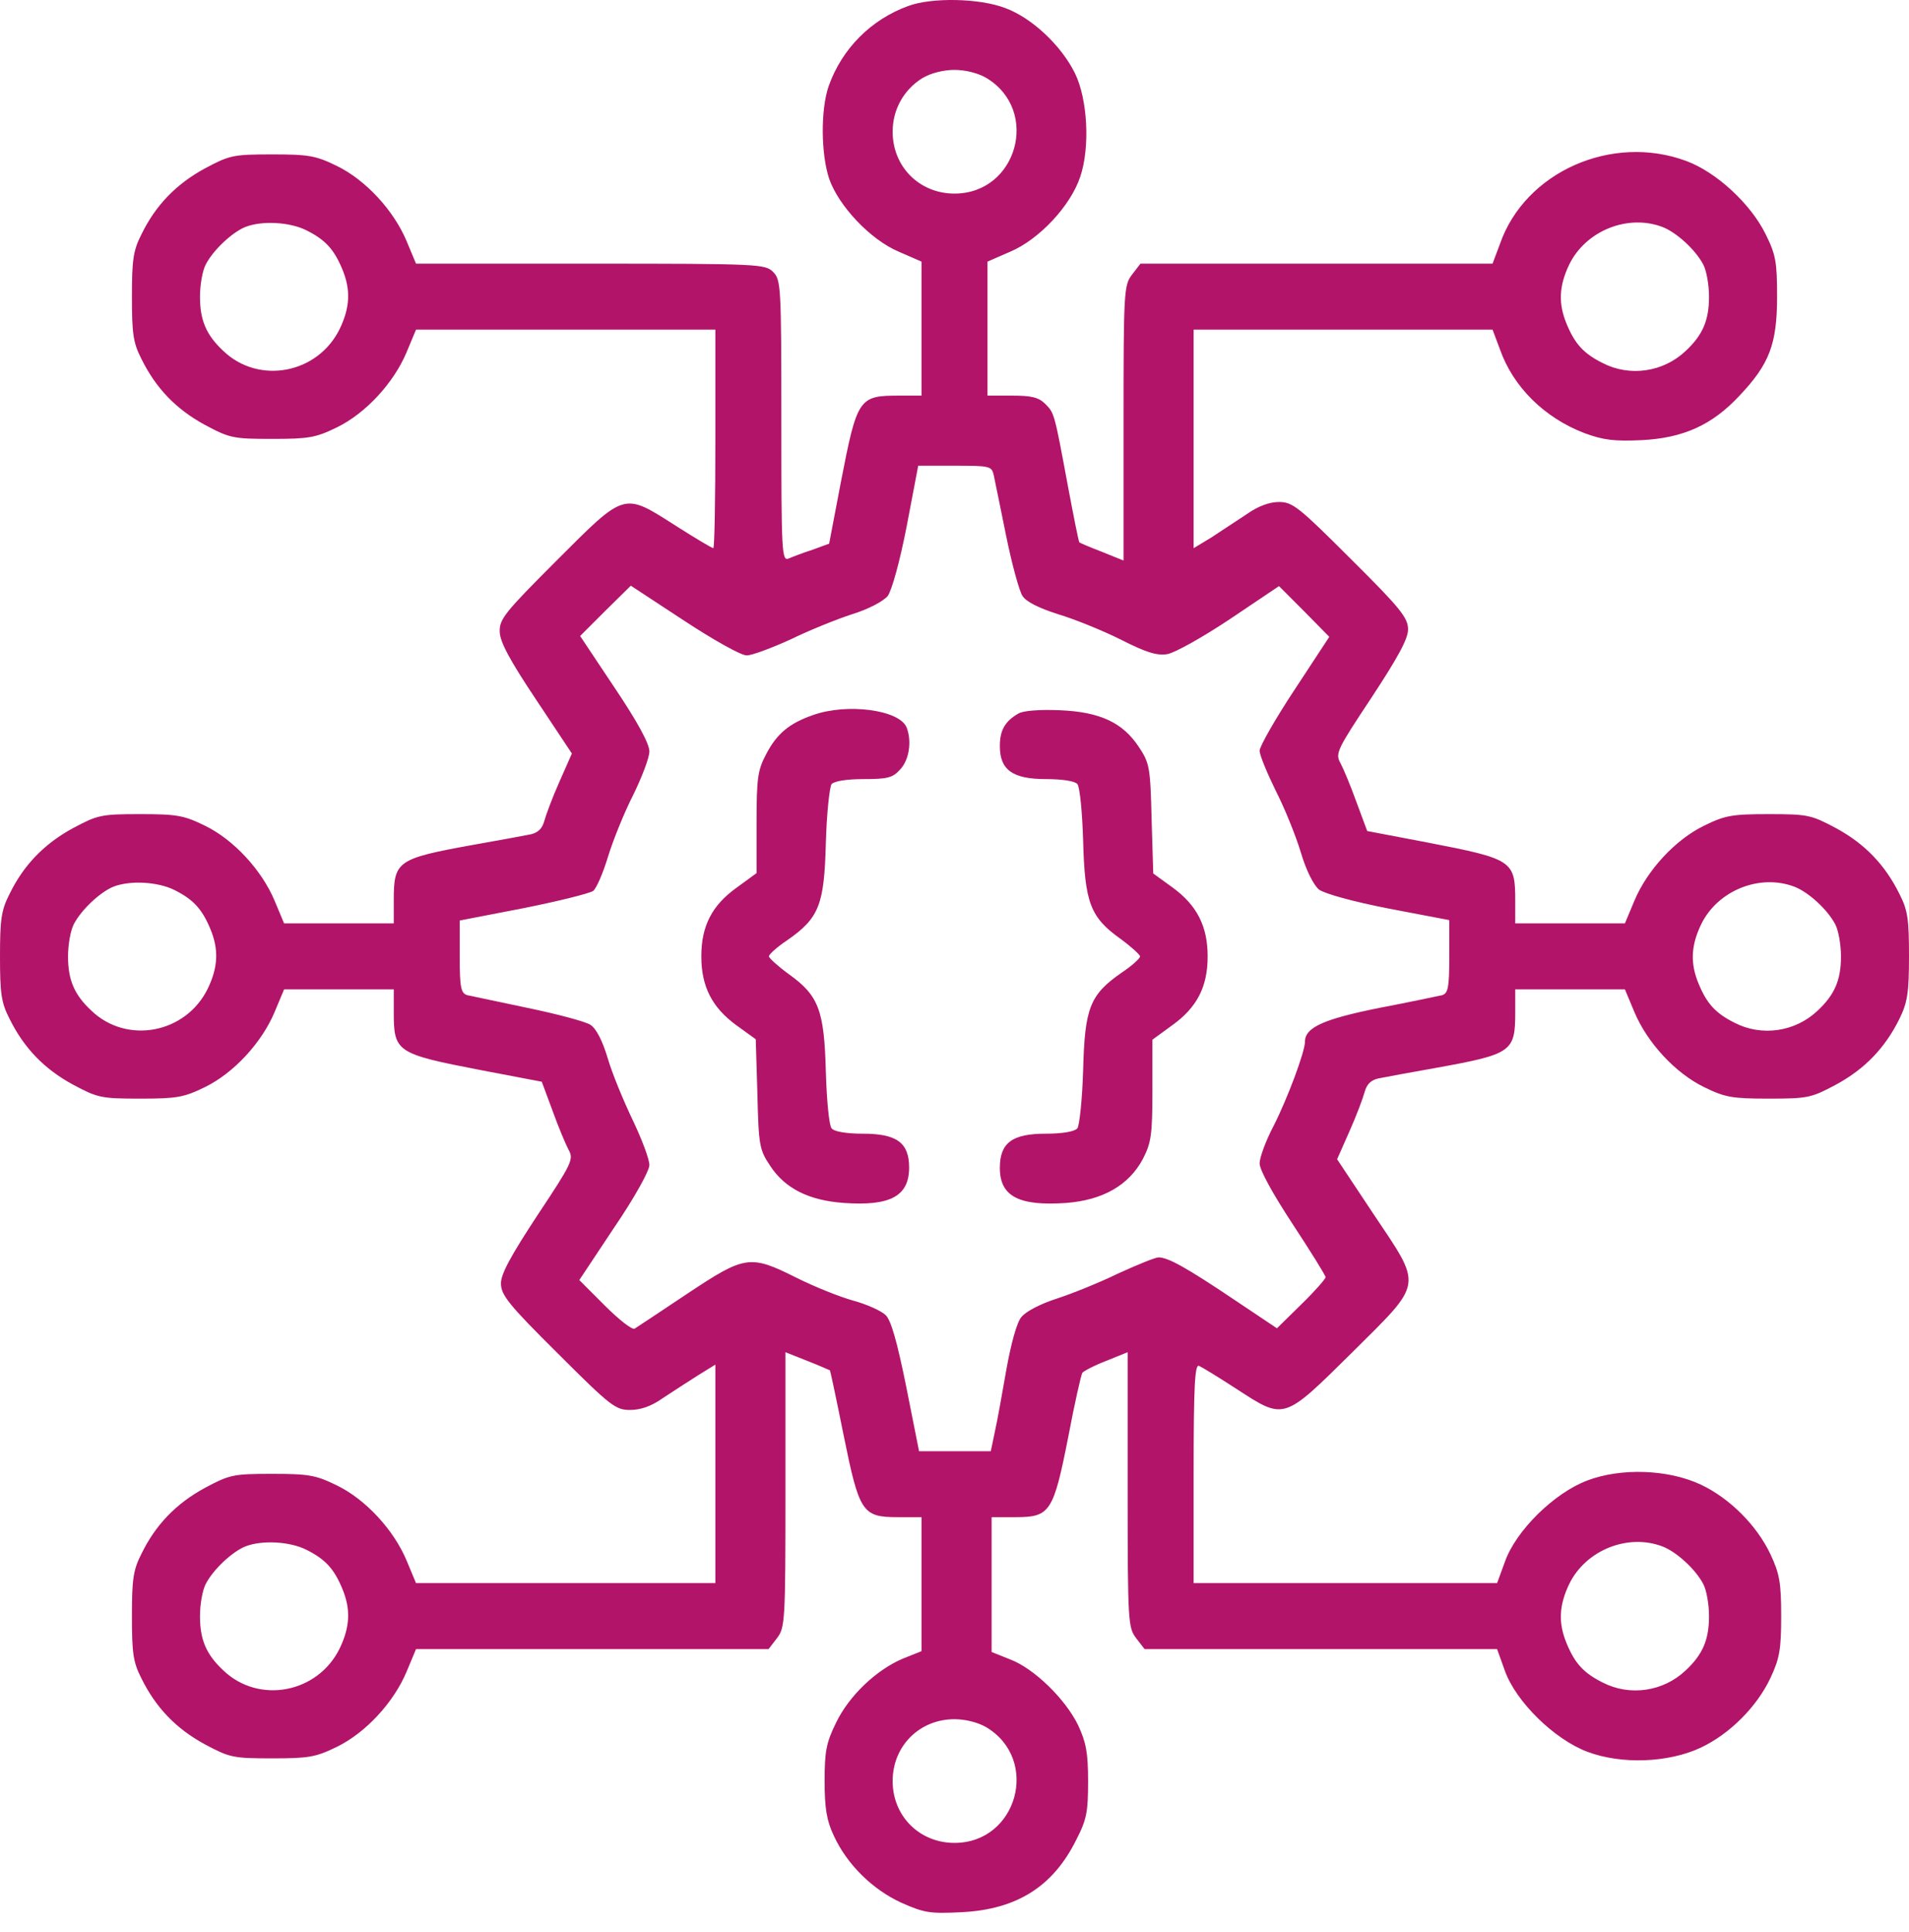
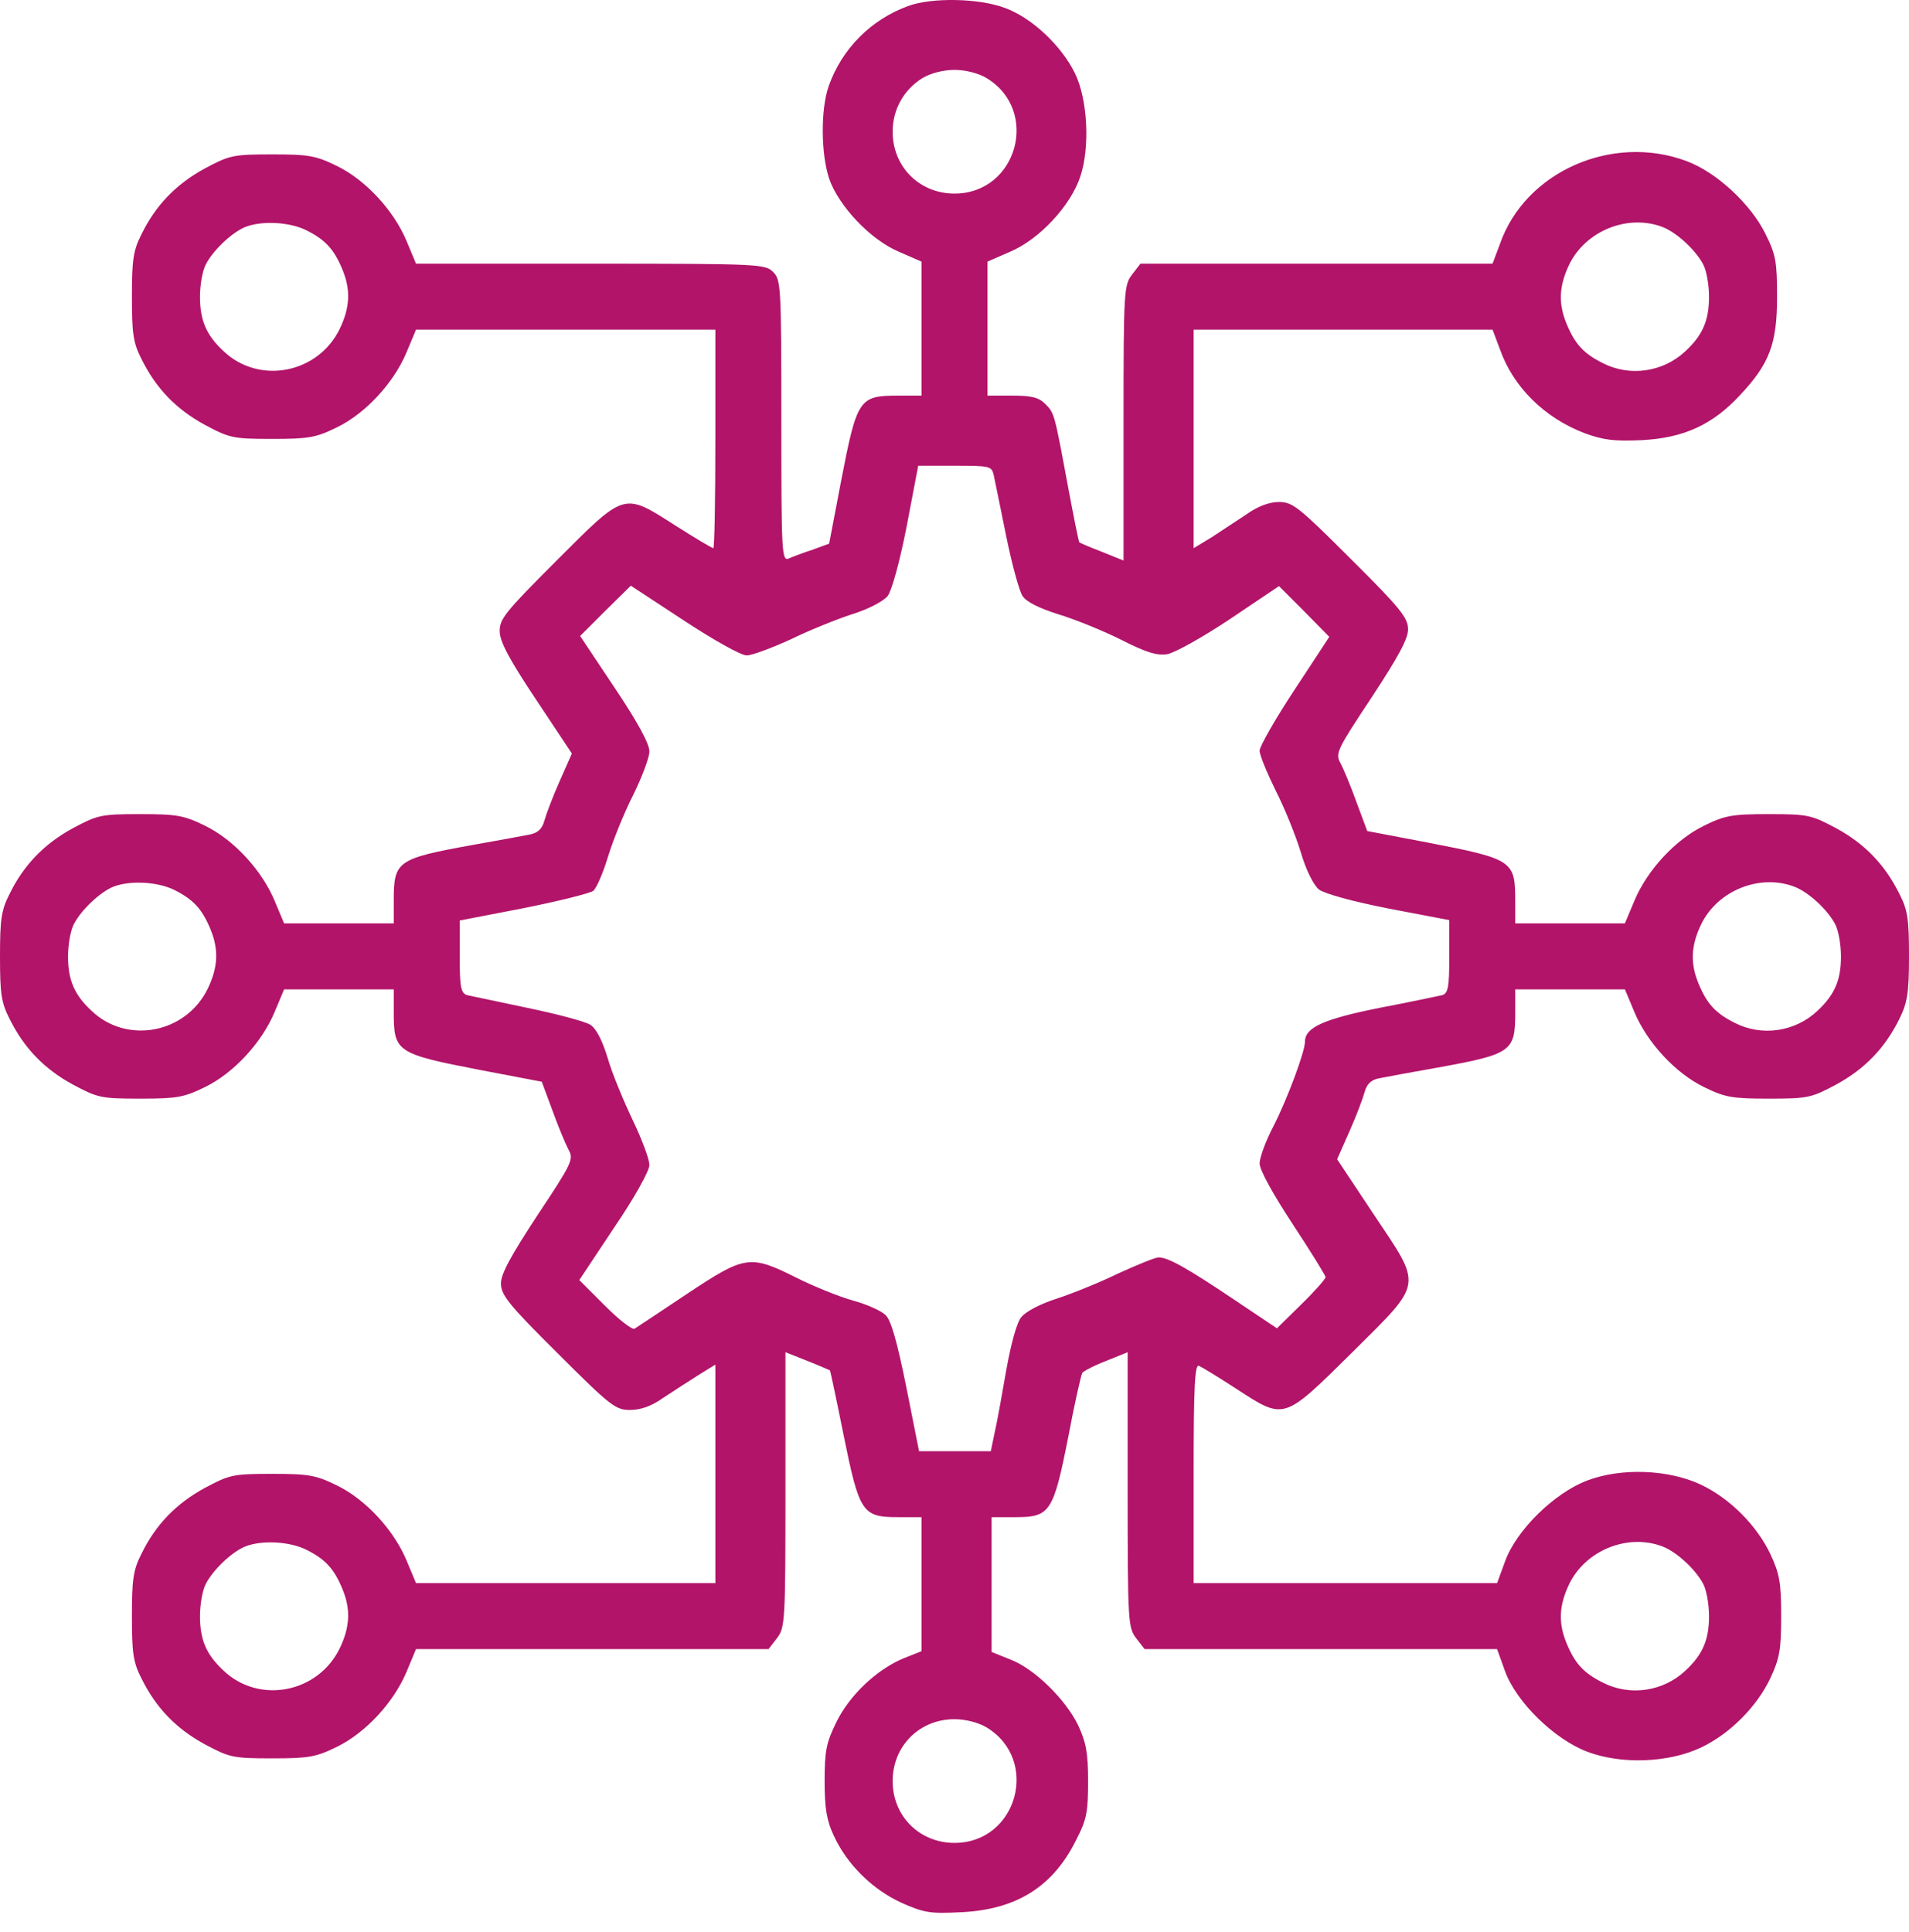
<svg xmlns="http://www.w3.org/2000/svg" width="82" height="83" viewBox="0 0 82 83" fill="none">
  <path d="M39.016 0.256C37.405 0.841 36.165 2.098 35.598 3.692C35.244 4.702 35.262 6.614 35.616 7.677C36.023 8.846 37.387 10.298 38.609 10.812L39.583 11.237V14.106V16.993H38.627C36.891 16.993 36.82 17.081 36.112 20.747L35.616 23.351L34.89 23.617C34.5 23.741 34.04 23.918 33.88 23.989C33.579 24.113 33.562 23.758 33.562 18.073C33.562 12.264 33.544 12.016 33.207 11.68C32.871 11.343 32.623 11.325 25.362 11.325H17.87L17.463 10.351C16.914 9.041 15.709 7.73 14.47 7.128C13.566 6.685 13.265 6.632 11.689 6.632C10.007 6.632 9.865 6.668 8.802 7.234C7.562 7.907 6.677 8.828 6.075 10.068C5.721 10.759 5.667 11.166 5.667 12.742C5.667 14.336 5.721 14.726 6.075 15.417C6.695 16.674 7.562 17.577 8.802 18.25C9.865 18.817 10.007 18.852 11.689 18.852C13.265 18.852 13.566 18.799 14.47 18.357C15.709 17.755 16.914 16.444 17.463 15.133L17.87 14.159H24.299H30.728V18.852C30.728 21.438 30.692 23.546 30.639 23.546C30.586 23.546 29.842 23.103 29.01 22.572C26.761 21.137 26.867 21.119 23.909 24.077C21.678 26.309 21.448 26.592 21.465 27.141C21.483 27.584 21.89 28.345 23.024 30.046L24.565 32.366L24.033 33.57C23.732 34.243 23.449 35.005 23.378 35.27C23.289 35.589 23.112 35.766 22.794 35.837C22.528 35.89 21.394 36.103 20.279 36.297C17.055 36.882 16.914 36.988 16.914 38.671V39.662H14.558H12.203L11.795 38.688C11.246 37.378 10.042 36.067 8.802 35.465C7.899 35.022 7.598 34.969 6.022 34.969C4.339 34.969 4.197 35.005 3.135 35.571C1.895 36.244 1.01 37.165 0.407 38.405C0.053 39.096 0 39.503 0 41.079C0 42.673 0.053 43.063 0.407 43.754C1.027 45.011 1.895 45.914 3.135 46.587C4.197 47.154 4.339 47.189 6.022 47.189C7.598 47.189 7.899 47.136 8.802 46.694C10.042 46.091 11.246 44.781 11.795 43.47L12.203 42.496H14.558H16.914V43.453C16.914 45.188 17.002 45.259 20.668 45.967L23.272 46.463L23.732 47.703C23.98 48.394 24.299 49.155 24.423 49.386C24.653 49.793 24.565 49.97 23.095 52.184C21.943 53.937 21.518 54.716 21.518 55.124C21.518 55.62 21.837 56.027 23.962 58.135C26.229 60.401 26.442 60.561 27.062 60.561C27.522 60.561 27.983 60.401 28.479 60.047C28.886 59.782 29.559 59.339 29.984 59.073L30.728 58.613V63.306V67.999H24.299H17.87L17.463 67.025C16.914 65.715 15.709 64.404 14.47 63.802C13.566 63.359 13.265 63.306 11.689 63.306C10.007 63.306 9.865 63.342 8.802 63.908C7.562 64.581 6.677 65.502 6.075 66.742C5.721 67.433 5.667 67.84 5.667 69.416C5.667 71.01 5.721 71.4 6.075 72.091C6.695 73.348 7.562 74.251 8.802 74.924C9.865 75.491 10.007 75.526 11.689 75.526C13.265 75.526 13.566 75.473 14.47 75.031C15.709 74.428 16.914 73.118 17.463 71.807L17.87 70.833H25.432H33.013L33.367 70.373C33.721 69.912 33.739 69.7 33.739 63.997V58.081L34.677 58.453C35.173 58.648 35.616 58.843 35.651 58.861C35.669 58.896 35.935 60.136 36.236 61.641C36.909 64.953 37.033 65.166 38.556 65.166H39.583V68.035V70.922L38.786 71.24C37.653 71.719 36.484 72.817 35.917 73.986C35.492 74.853 35.421 75.208 35.421 76.501C35.421 77.669 35.51 78.201 35.811 78.838C36.377 80.078 37.476 81.158 38.715 81.725C39.707 82.168 39.955 82.203 41.337 82.132C43.674 82.008 45.233 81.034 46.225 79.033C46.685 78.147 46.738 77.811 46.738 76.501C46.738 75.278 46.65 74.836 46.313 74.109C45.764 72.976 44.418 71.665 43.391 71.276L42.594 70.957V68.07V65.166H43.639C45.109 65.166 45.251 64.936 45.888 61.712C46.154 60.295 46.437 59.056 46.49 58.967C46.543 58.896 47.004 58.648 47.517 58.453L48.438 58.081V63.997C48.438 69.7 48.456 69.912 48.81 70.373L49.165 70.833H56.745H64.307L64.644 71.772C65.122 73.1 66.769 74.712 68.186 75.243C69.638 75.792 71.657 75.721 73.056 75.066C74.296 74.481 75.465 73.313 76.049 72.073C76.439 71.24 76.51 70.851 76.51 69.416C76.51 67.982 76.439 67.592 76.049 66.76C75.465 65.52 74.296 64.351 73.056 63.767C71.657 63.111 69.638 63.04 68.186 63.589C66.769 64.121 65.122 65.732 64.644 67.078L64.307 67.999H57.79H51.272V63.288C51.272 59.481 51.325 58.595 51.502 58.666C51.626 58.719 52.352 59.162 53.114 59.658C55.186 61.004 55.115 61.021 58.073 58.099C61.172 55.017 61.119 55.319 58.976 52.113L57.435 49.793L57.967 48.589C58.268 47.916 58.551 47.154 58.622 46.888C58.711 46.57 58.888 46.392 59.206 46.322C59.472 46.269 60.606 46.056 61.721 45.861C64.945 45.277 65.086 45.17 65.086 43.488V42.496H67.442H69.797L70.205 43.47C70.754 44.781 71.958 46.091 73.198 46.694C74.101 47.136 74.402 47.189 75.978 47.189C77.661 47.189 77.803 47.154 78.865 46.587C80.105 45.914 80.973 45.011 81.593 43.754C81.929 43.063 82 42.656 82 41.079C82 39.485 81.947 39.096 81.593 38.405C80.973 37.148 80.105 36.244 78.865 35.571C77.803 35.005 77.661 34.969 75.978 34.969C74.402 34.969 74.101 35.022 73.198 35.465C71.958 36.067 70.754 37.378 70.205 38.688L69.797 39.662H67.442H65.086V38.706C65.086 36.97 64.998 36.9 61.332 36.191L58.728 35.695L58.268 34.456C58.02 33.765 57.701 33.003 57.577 32.773C57.347 32.366 57.435 32.189 58.905 29.975C60.057 28.221 60.482 27.442 60.482 27.035C60.482 26.539 60.163 26.132 58.02 24.006C55.788 21.775 55.523 21.562 54.938 21.562C54.531 21.562 54.035 21.739 53.539 22.094C53.114 22.377 52.441 22.82 52.034 23.085L51.272 23.546V18.852V14.159H57.701H64.112L64.431 15.009C64.998 16.621 66.344 17.949 68.062 18.605C68.876 18.906 69.355 18.959 70.506 18.906C72.312 18.817 73.552 18.25 74.721 16.993C76.014 15.629 76.333 14.761 76.333 12.742C76.333 11.255 76.279 10.936 75.837 10.05C75.199 8.757 73.729 7.394 72.436 6.916C69.248 5.729 65.511 7.376 64.431 10.475L64.112 11.325H56.55H48.987L48.633 11.786C48.279 12.246 48.261 12.459 48.261 18.162V24.077L47.34 23.705C46.827 23.51 46.384 23.316 46.366 23.298C46.331 23.28 46.118 22.182 45.87 20.872C45.286 17.719 45.286 17.737 44.896 17.347C44.613 17.064 44.294 16.993 43.48 16.993H42.417V14.106V11.237L43.391 10.812C44.648 10.281 45.994 8.828 46.402 7.589C46.827 6.331 46.721 4.259 46.172 3.143C45.587 1.957 44.33 0.77 43.178 0.345C42.063 -0.08 40.026 -0.116 39.016 0.256ZM42.381 3.356C44.684 4.755 43.692 8.315 41 8.315C39.495 8.315 38.343 7.164 38.343 5.658C38.343 4.702 38.822 3.852 39.619 3.356C39.973 3.143 40.522 3.002 41 3.002C41.478 3.002 42.027 3.143 42.381 3.356ZM13.159 9.891C13.974 10.298 14.346 10.706 14.7 11.556C15.072 12.441 15.036 13.203 14.594 14.124C13.655 16.054 11.122 16.532 9.599 15.08C8.855 14.389 8.59 13.752 8.59 12.742C8.59 12.246 8.696 11.627 8.838 11.361C9.156 10.741 9.971 9.98 10.538 9.749C11.264 9.466 12.45 9.537 13.159 9.891ZM71.409 9.749C72.011 9.98 72.826 10.723 73.162 11.361C73.304 11.627 73.41 12.246 73.41 12.742C73.41 13.752 73.145 14.389 72.401 15.08C71.445 15.983 70.01 16.196 68.841 15.594C68.026 15.186 67.654 14.779 67.3 13.929C66.928 13.043 66.964 12.282 67.406 11.361C68.115 9.909 69.921 9.183 71.409 9.749ZM42.682 20.393C42.736 20.624 42.966 21.793 43.214 22.997C43.462 24.219 43.781 25.388 43.922 25.6C44.082 25.848 44.613 26.114 45.445 26.38C46.154 26.592 47.376 27.088 48.155 27.478C49.235 28.027 49.696 28.168 50.139 28.097C50.458 28.044 51.662 27.371 52.831 26.592L54.938 25.175L56.019 26.256L57.099 27.354L55.611 29.62C54.779 30.878 54.106 32.065 54.106 32.242C54.106 32.437 54.425 33.198 54.797 33.96C55.186 34.721 55.664 35.908 55.877 36.616C56.107 37.395 56.426 38.015 56.656 38.21C56.904 38.387 58.108 38.724 59.649 39.025L62.253 39.521V41.097C62.253 42.425 62.2 42.656 61.952 42.744C61.775 42.779 60.553 43.045 59.242 43.293C56.869 43.771 56.054 44.126 56.054 44.745C56.054 45.17 55.31 47.172 54.708 48.358C54.371 48.996 54.106 49.722 54.106 49.97C54.106 50.253 54.673 51.281 55.523 52.574C56.302 53.76 56.94 54.787 56.94 54.858C56.94 54.929 56.479 55.46 55.895 56.027L54.85 57.054L53.026 55.832C50.971 54.451 50.174 54.008 49.767 54.008C49.625 54.008 48.846 54.327 48.031 54.699C47.234 55.088 46.047 55.567 45.392 55.779C44.684 56.009 44.064 56.328 43.869 56.576C43.674 56.806 43.426 57.727 43.231 58.808C43.054 59.817 42.842 61.021 42.736 61.482L42.559 62.332H41.018H39.477L38.928 59.569C38.538 57.639 38.273 56.7 38.042 56.487C37.865 56.31 37.245 56.027 36.661 55.868C36.077 55.708 34.978 55.266 34.199 54.876C32.215 53.884 32.003 53.919 29.523 55.567C28.39 56.328 27.363 57.001 27.257 57.072C27.15 57.125 26.584 56.682 25.981 56.08L24.883 54.982L26.389 52.715C27.257 51.44 27.894 50.289 27.894 50.041C27.894 49.793 27.575 48.943 27.186 48.128C26.796 47.313 26.3 46.127 26.105 45.454C25.875 44.692 25.61 44.179 25.362 44.019C25.149 43.878 23.945 43.559 22.669 43.293C21.412 43.028 20.226 42.779 20.066 42.744C19.8 42.656 19.747 42.425 19.747 41.097V39.538L22.492 39.007C23.998 38.706 25.344 38.37 25.485 38.263C25.627 38.139 25.911 37.484 26.123 36.776C26.336 36.085 26.814 34.898 27.203 34.137C27.575 33.375 27.894 32.543 27.894 32.277C27.894 31.941 27.381 31.002 26.407 29.55L24.919 27.318L25.999 26.238L27.097 25.157L29.364 26.645C30.657 27.495 31.826 28.151 32.074 28.151C32.304 28.151 33.154 27.832 33.969 27.46C34.766 27.07 35.953 26.592 36.608 26.38C37.298 26.167 37.936 25.831 38.131 25.6C38.308 25.352 38.645 24.148 38.946 22.607L39.441 20.004H41.018C42.505 20.004 42.594 20.021 42.682 20.393ZM7.492 38.228C8.306 38.635 8.678 39.043 9.032 39.893C9.404 40.778 9.369 41.54 8.926 42.461C7.987 44.391 5.455 44.869 3.932 43.417C3.188 42.726 2.922 42.089 2.922 41.079C2.922 40.583 3.029 39.964 3.17 39.698C3.489 39.078 4.304 38.316 4.87 38.086C5.597 37.803 6.783 37.874 7.492 38.228ZM77.076 38.086C77.679 38.316 78.493 39.06 78.83 39.698C78.972 39.964 79.078 40.583 79.078 41.079C79.078 42.089 78.812 42.726 78.068 43.417C77.112 44.32 75.677 44.533 74.508 43.931C73.694 43.523 73.322 43.116 72.968 42.266C72.596 41.38 72.631 40.619 73.074 39.698C73.782 38.246 75.589 37.52 77.076 38.086ZM13.159 66.565C13.974 66.972 14.346 67.379 14.7 68.23C15.072 69.115 15.036 69.877 14.594 70.798C13.655 72.728 11.122 73.206 9.599 71.754C8.855 71.063 8.59 70.426 8.59 69.416C8.59 68.92 8.696 68.3 8.838 68.035C9.156 67.415 9.971 66.653 10.538 66.423C11.264 66.14 12.45 66.211 13.159 66.565ZM71.409 66.423C72.011 66.653 72.826 67.397 73.162 68.035C73.304 68.3 73.41 68.92 73.41 69.416C73.41 70.426 73.145 71.063 72.401 71.754C71.445 72.657 70.01 72.87 68.841 72.268C68.026 71.86 67.654 71.453 67.3 70.603C66.928 69.717 66.964 68.956 67.406 68.035C68.115 66.582 69.921 65.856 71.409 66.423ZM42.381 74.198C44.684 75.597 43.692 79.157 41 79.157C39.495 79.157 38.343 78.006 38.343 76.501C38.343 74.995 39.495 73.844 41 73.844C41.478 73.844 42.027 73.986 42.381 74.198Z" fill="#B21469" />
-   <path d="M34.907 30.719C33.897 31.073 33.366 31.515 32.906 32.401C32.551 33.074 32.498 33.411 32.498 35.341V37.502L31.648 38.122C30.585 38.883 30.125 39.769 30.125 41.079C30.125 42.372 30.585 43.275 31.63 44.037L32.463 44.639L32.534 46.995C32.587 49.208 32.622 49.386 33.083 50.076C33.72 51.05 34.748 51.564 36.253 51.67C38.254 51.812 39.051 51.369 39.051 50.147C39.051 49.084 38.52 48.695 37.068 48.695C36.359 48.695 35.828 48.606 35.721 48.465C35.615 48.358 35.509 47.26 35.474 46.038C35.403 43.399 35.172 42.762 33.88 41.841C33.419 41.504 33.029 41.15 33.029 41.079C33.029 40.991 33.384 40.672 33.809 40.389C35.19 39.432 35.403 38.865 35.474 36.209C35.509 34.934 35.633 33.8 35.721 33.676C35.846 33.552 36.359 33.464 37.085 33.464C38.112 33.464 38.343 33.411 38.661 33.056C39.051 32.649 39.175 31.852 38.945 31.25C38.644 30.488 36.377 30.187 34.907 30.719Z" fill="#B21469" />
-   <path d="M43.745 30.648C43.161 30.984 42.948 31.374 42.948 32.047C42.948 33.074 43.497 33.464 44.932 33.464C45.64 33.464 46.172 33.552 46.278 33.676C46.384 33.8 46.49 34.898 46.526 36.12C46.597 38.759 46.827 39.397 48.12 40.318C48.58 40.654 48.97 41.008 48.97 41.079C48.97 41.168 48.616 41.487 48.191 41.77C46.809 42.726 46.597 43.293 46.526 45.95C46.49 47.207 46.366 48.358 46.278 48.465C46.154 48.606 45.64 48.695 44.914 48.695C43.48 48.695 42.948 49.084 42.948 50.165C42.948 51.387 43.763 51.812 45.8 51.67C47.376 51.546 48.492 50.909 49.094 49.775C49.448 49.084 49.501 48.748 49.501 46.818V44.657L50.351 44.037C51.414 43.275 51.874 42.39 51.874 41.079C51.874 39.786 51.414 38.883 50.369 38.122L49.537 37.519L49.466 35.164C49.413 32.95 49.377 32.773 48.917 32.082C48.226 31.037 47.252 30.577 45.516 30.506C44.648 30.471 43.958 30.524 43.745 30.648Z" fill="#B21469" />
</svg>